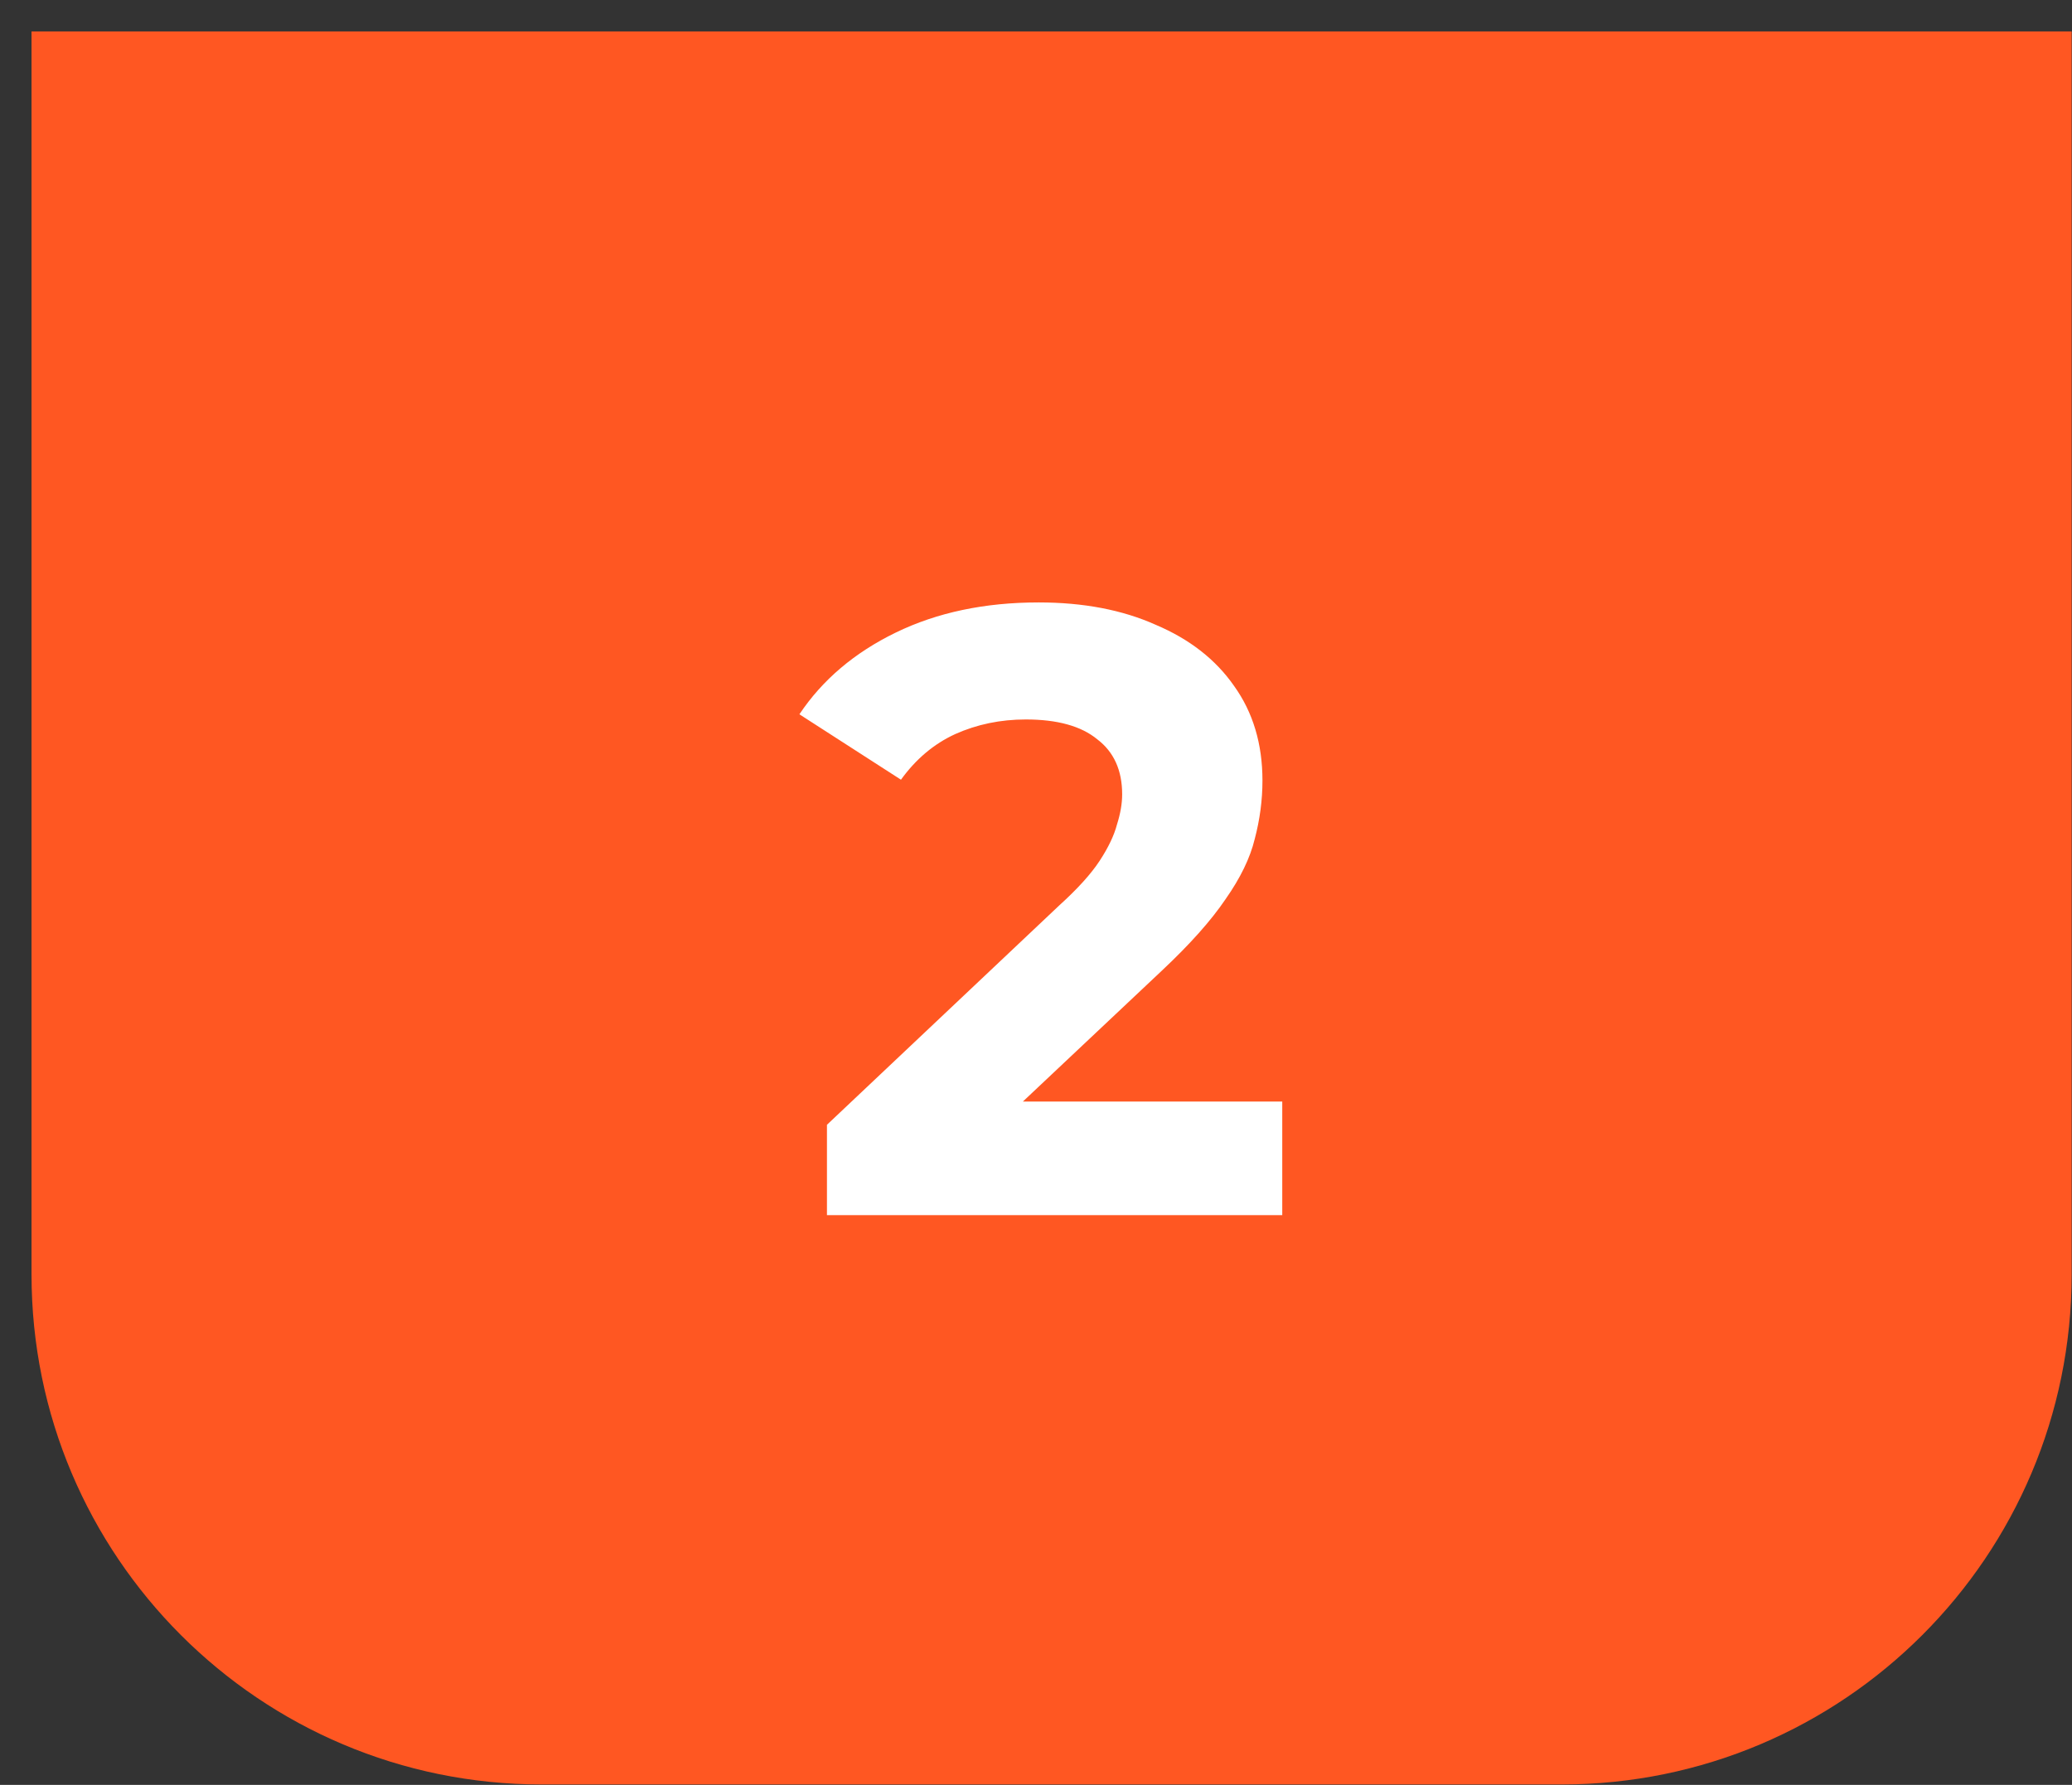
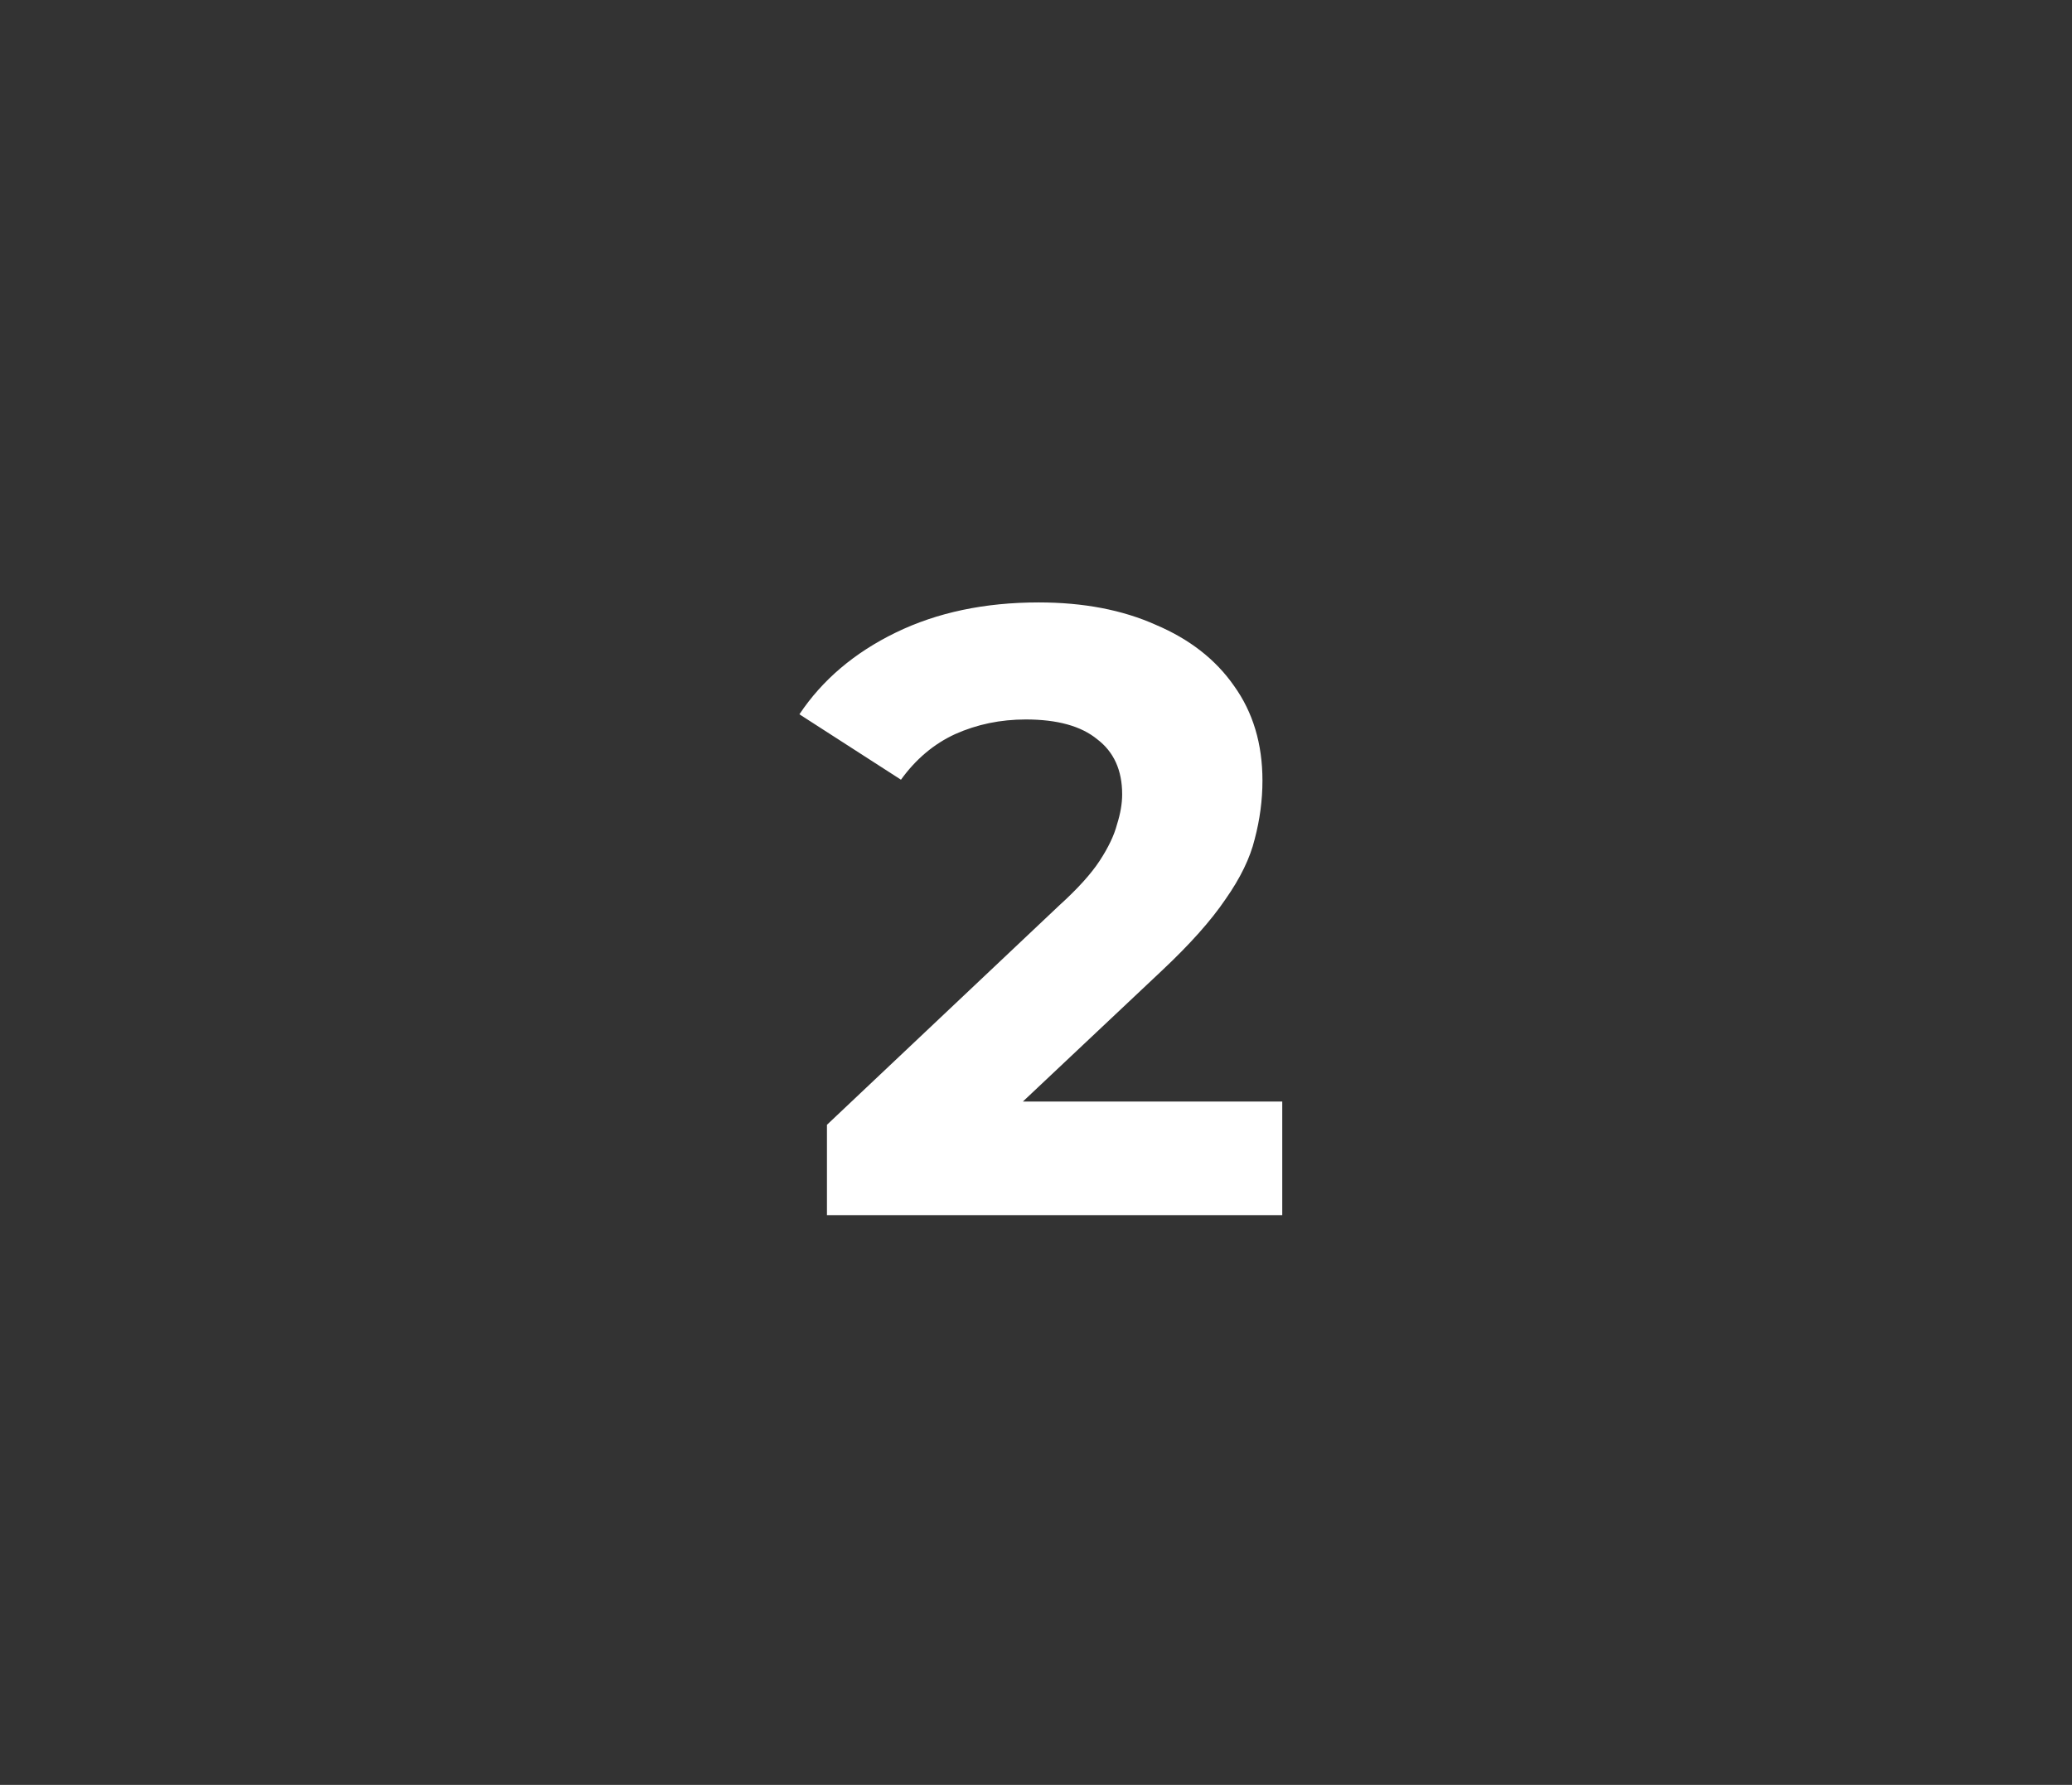
<svg xmlns="http://www.w3.org/2000/svg" width="65" height="56" viewBox="0 0 65 56" fill="none">
  <rect x="0" y="0" width="65" height="56" fill="#333333" stroke="none" />
-   <path d="M64.989 0.987L64.989 39.987C64.989 48.823 57.826 55.987 48.989 55.987L16.989 55.987C8.153 55.987 0.989 48.823 0.989 39.987L0.989 0.987L64.989 0.987Z" fill="#FF5722" />
  <path d="M25.942 38.125V35.29L33.232 28.405C33.808 27.883 34.231 27.415 34.501 27.001C34.771 26.587 34.951 26.209 35.041 25.867C35.149 25.525 35.203 25.21 35.203 24.922C35.203 24.166 34.942 23.59 34.42 23.194C33.916 22.78 33.169 22.573 32.179 22.573C31.387 22.573 30.649 22.726 29.965 23.032C29.299 23.338 28.732 23.815 28.264 24.463L25.078 22.411C25.798 21.331 26.806 20.476 28.102 19.846C29.398 19.216 30.892 18.901 32.584 18.901C33.988 18.901 35.212 19.135 36.256 19.603C37.318 20.053 38.137 20.692 38.713 21.52C39.307 22.348 39.604 23.338 39.604 24.49C39.604 25.102 39.523 25.714 39.361 26.326C39.217 26.92 38.911 27.55 38.443 28.216C37.993 28.882 37.327 29.629 36.445 30.457L30.397 36.154L29.56 34.561H40.225V38.125H25.942Z" fill="white" />
</svg>